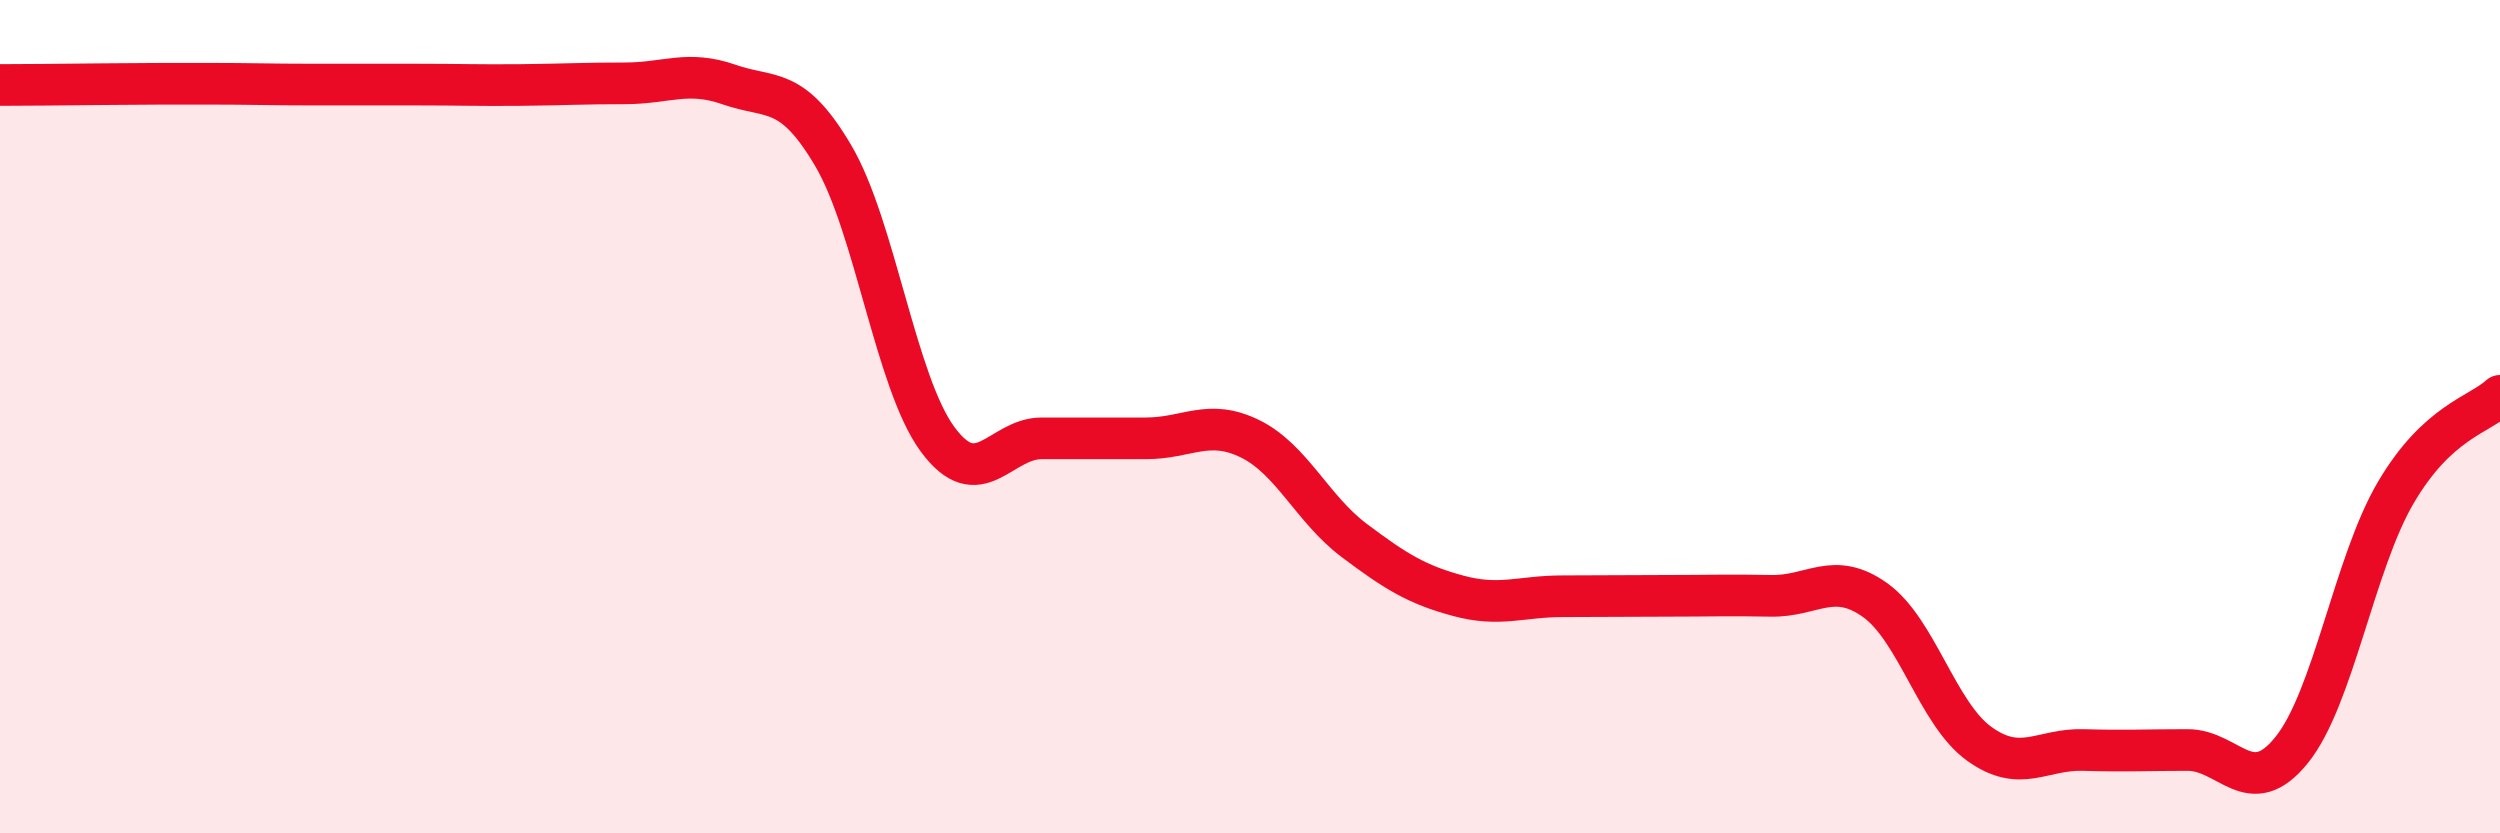
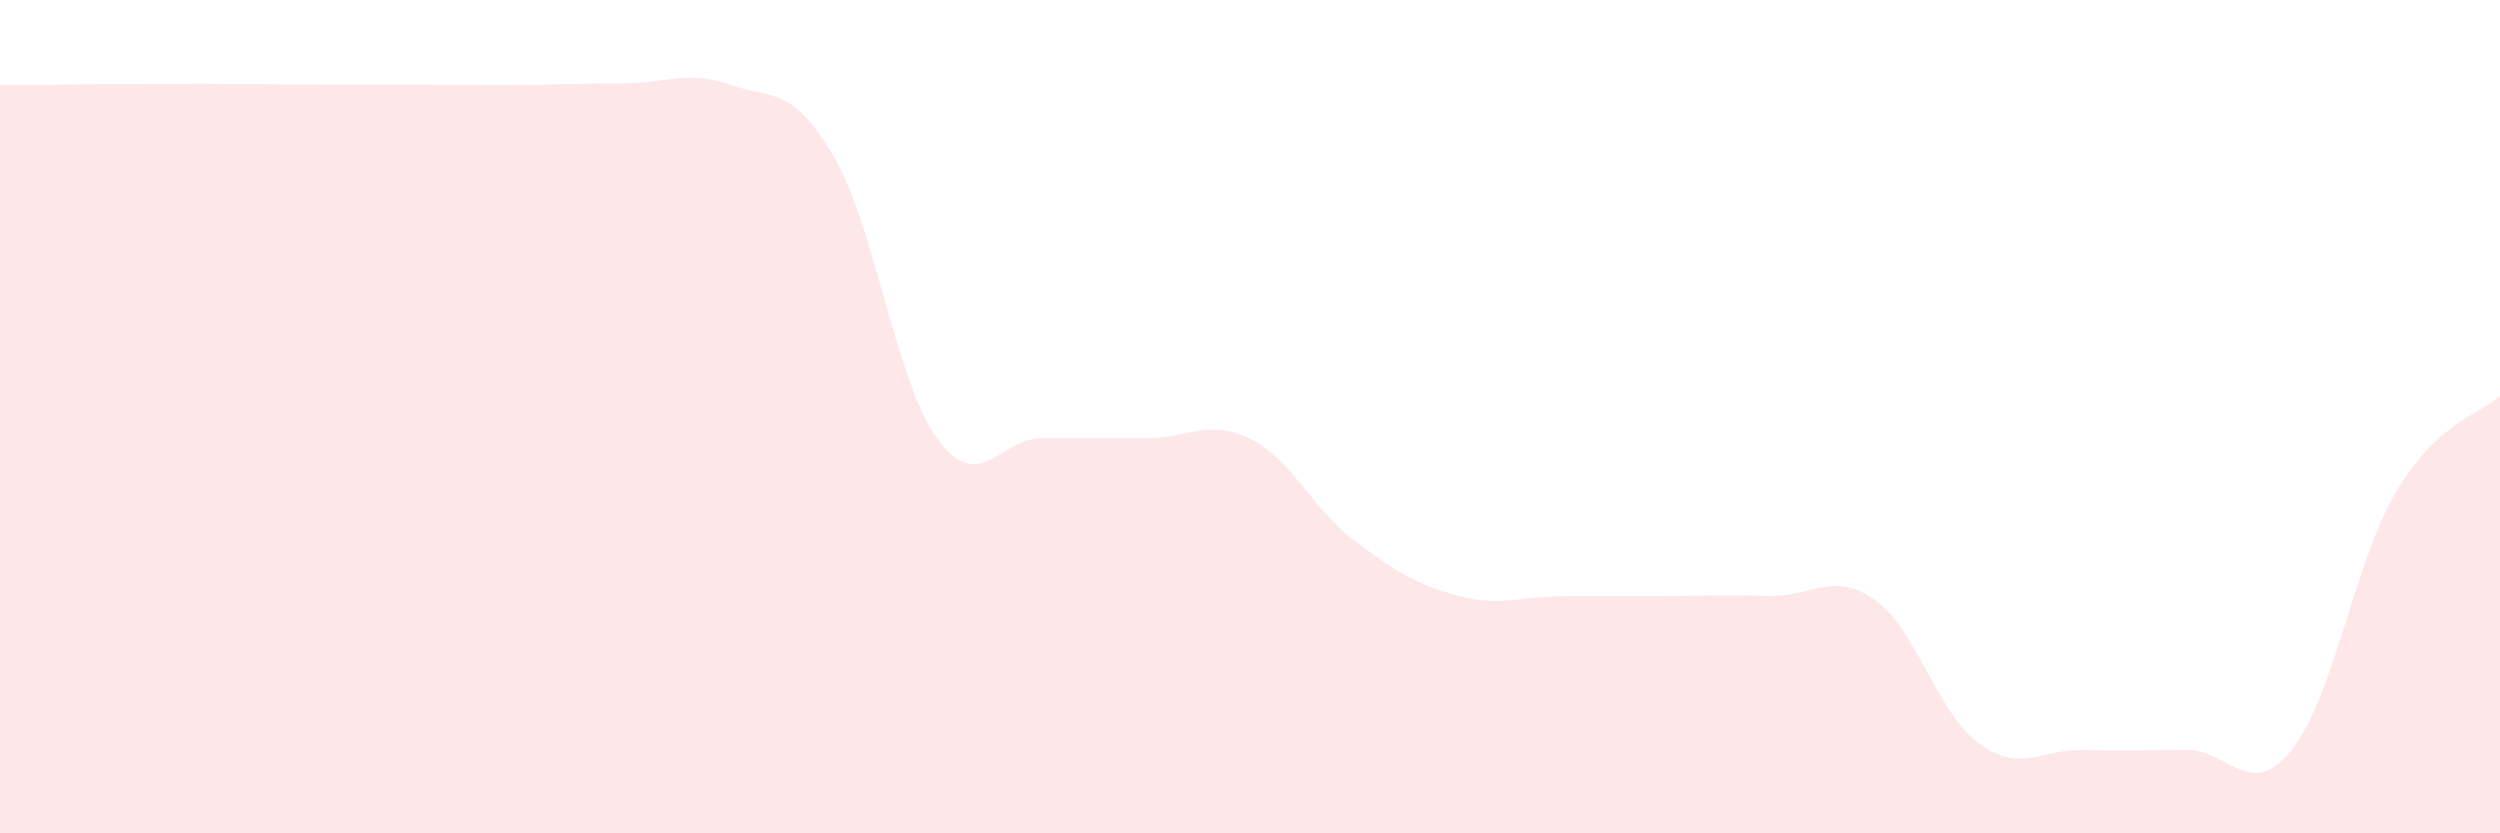
<svg xmlns="http://www.w3.org/2000/svg" width="60" height="20" viewBox="0 0 60 20">
  <path d="M 0,2.04 C 0.5,2.04 1.5,2.03 2.5,2.02 C 3.5,2.01 4,2.01 5,2.01 C 6,2.01 6.5,2.03 7.5,2.03 C 8.5,2.03 9,2.03 10,2.03 C 11,2.03 11.5,2.05 12.5,2.04 C 13.5,2.03 14,2 15,2 C 16,2 16.5,1.68 17.5,2.03 C 18.5,2.38 19,2.04 20,3.74 C 21,5.44 21.5,9.18 22.5,10.54 C 23.5,11.9 24,10.52 25,10.52 C 26,10.52 26.5,10.52 27.5,10.52 C 28.5,10.52 29,10.04 30,10.53 C 31,11.02 31.5,12.22 32.5,12.97 C 33.5,13.72 34,14.03 35,14.3 C 36,14.57 36.5,14.31 37.5,14.31 C 38.5,14.31 39,14.3 40,14.3 C 41,14.3 41.5,14.28 42.5,14.3 C 43.5,14.32 44,13.69 45,14.4 C 46,15.11 46.5,17.13 47.5,17.85 C 48.5,18.57 49,17.97 50,18 C 51,18.03 51.5,18 52.5,18 C 53.5,18 54,19.24 55,18 C 56,16.76 56.5,13.52 57.5,11.82 C 58.5,10.12 59.5,9.96 60,9.5L60 20L0 20Z" fill="#EB0A25" opacity="0.1" stroke-linecap="round" stroke-linejoin="round" />
-   <path d="M 0,2.04 C 0.5,2.04 1.5,2.03 2.5,2.02 C 3.5,2.01 4,2.01 5,2.01 C 6,2.01 6.5,2.03 7.5,2.03 C 8.5,2.03 9,2.03 10,2.03 C 11,2.03 11.5,2.05 12.5,2.04 C 13.5,2.03 14,2 15,2 C 16,2 16.5,1.68 17.5,2.03 C 18.5,2.38 19,2.04 20,3.74 C 21,5.44 21.5,9.18 22.5,10.54 C 23.5,11.9 24,10.52 25,10.52 C 26,10.52 26.5,10.52 27.5,10.52 C 28.5,10.52 29,10.04 30,10.53 C 31,11.02 31.5,12.22 32.5,12.97 C 33.5,13.72 34,14.03 35,14.3 C 36,14.57 36.5,14.31 37.5,14.31 C 38.5,14.31 39,14.3 40,14.3 C 41,14.3 41.5,14.28 42.5,14.3 C 43.5,14.32 44,13.69 45,14.4 C 46,15.11 46.5,17.13 47.5,17.85 C 48.5,18.57 49,17.97 50,18 C 51,18.03 51.5,18 52.5,18 C 53.5,18 54,19.24 55,18 C 56,16.76 56.5,13.52 57.5,11.82 C 58.5,10.12 59.5,9.96 60,9.5" stroke="#EB0A25" stroke-width="1" fill="none" stroke-linecap="round" stroke-linejoin="round" />
</svg>